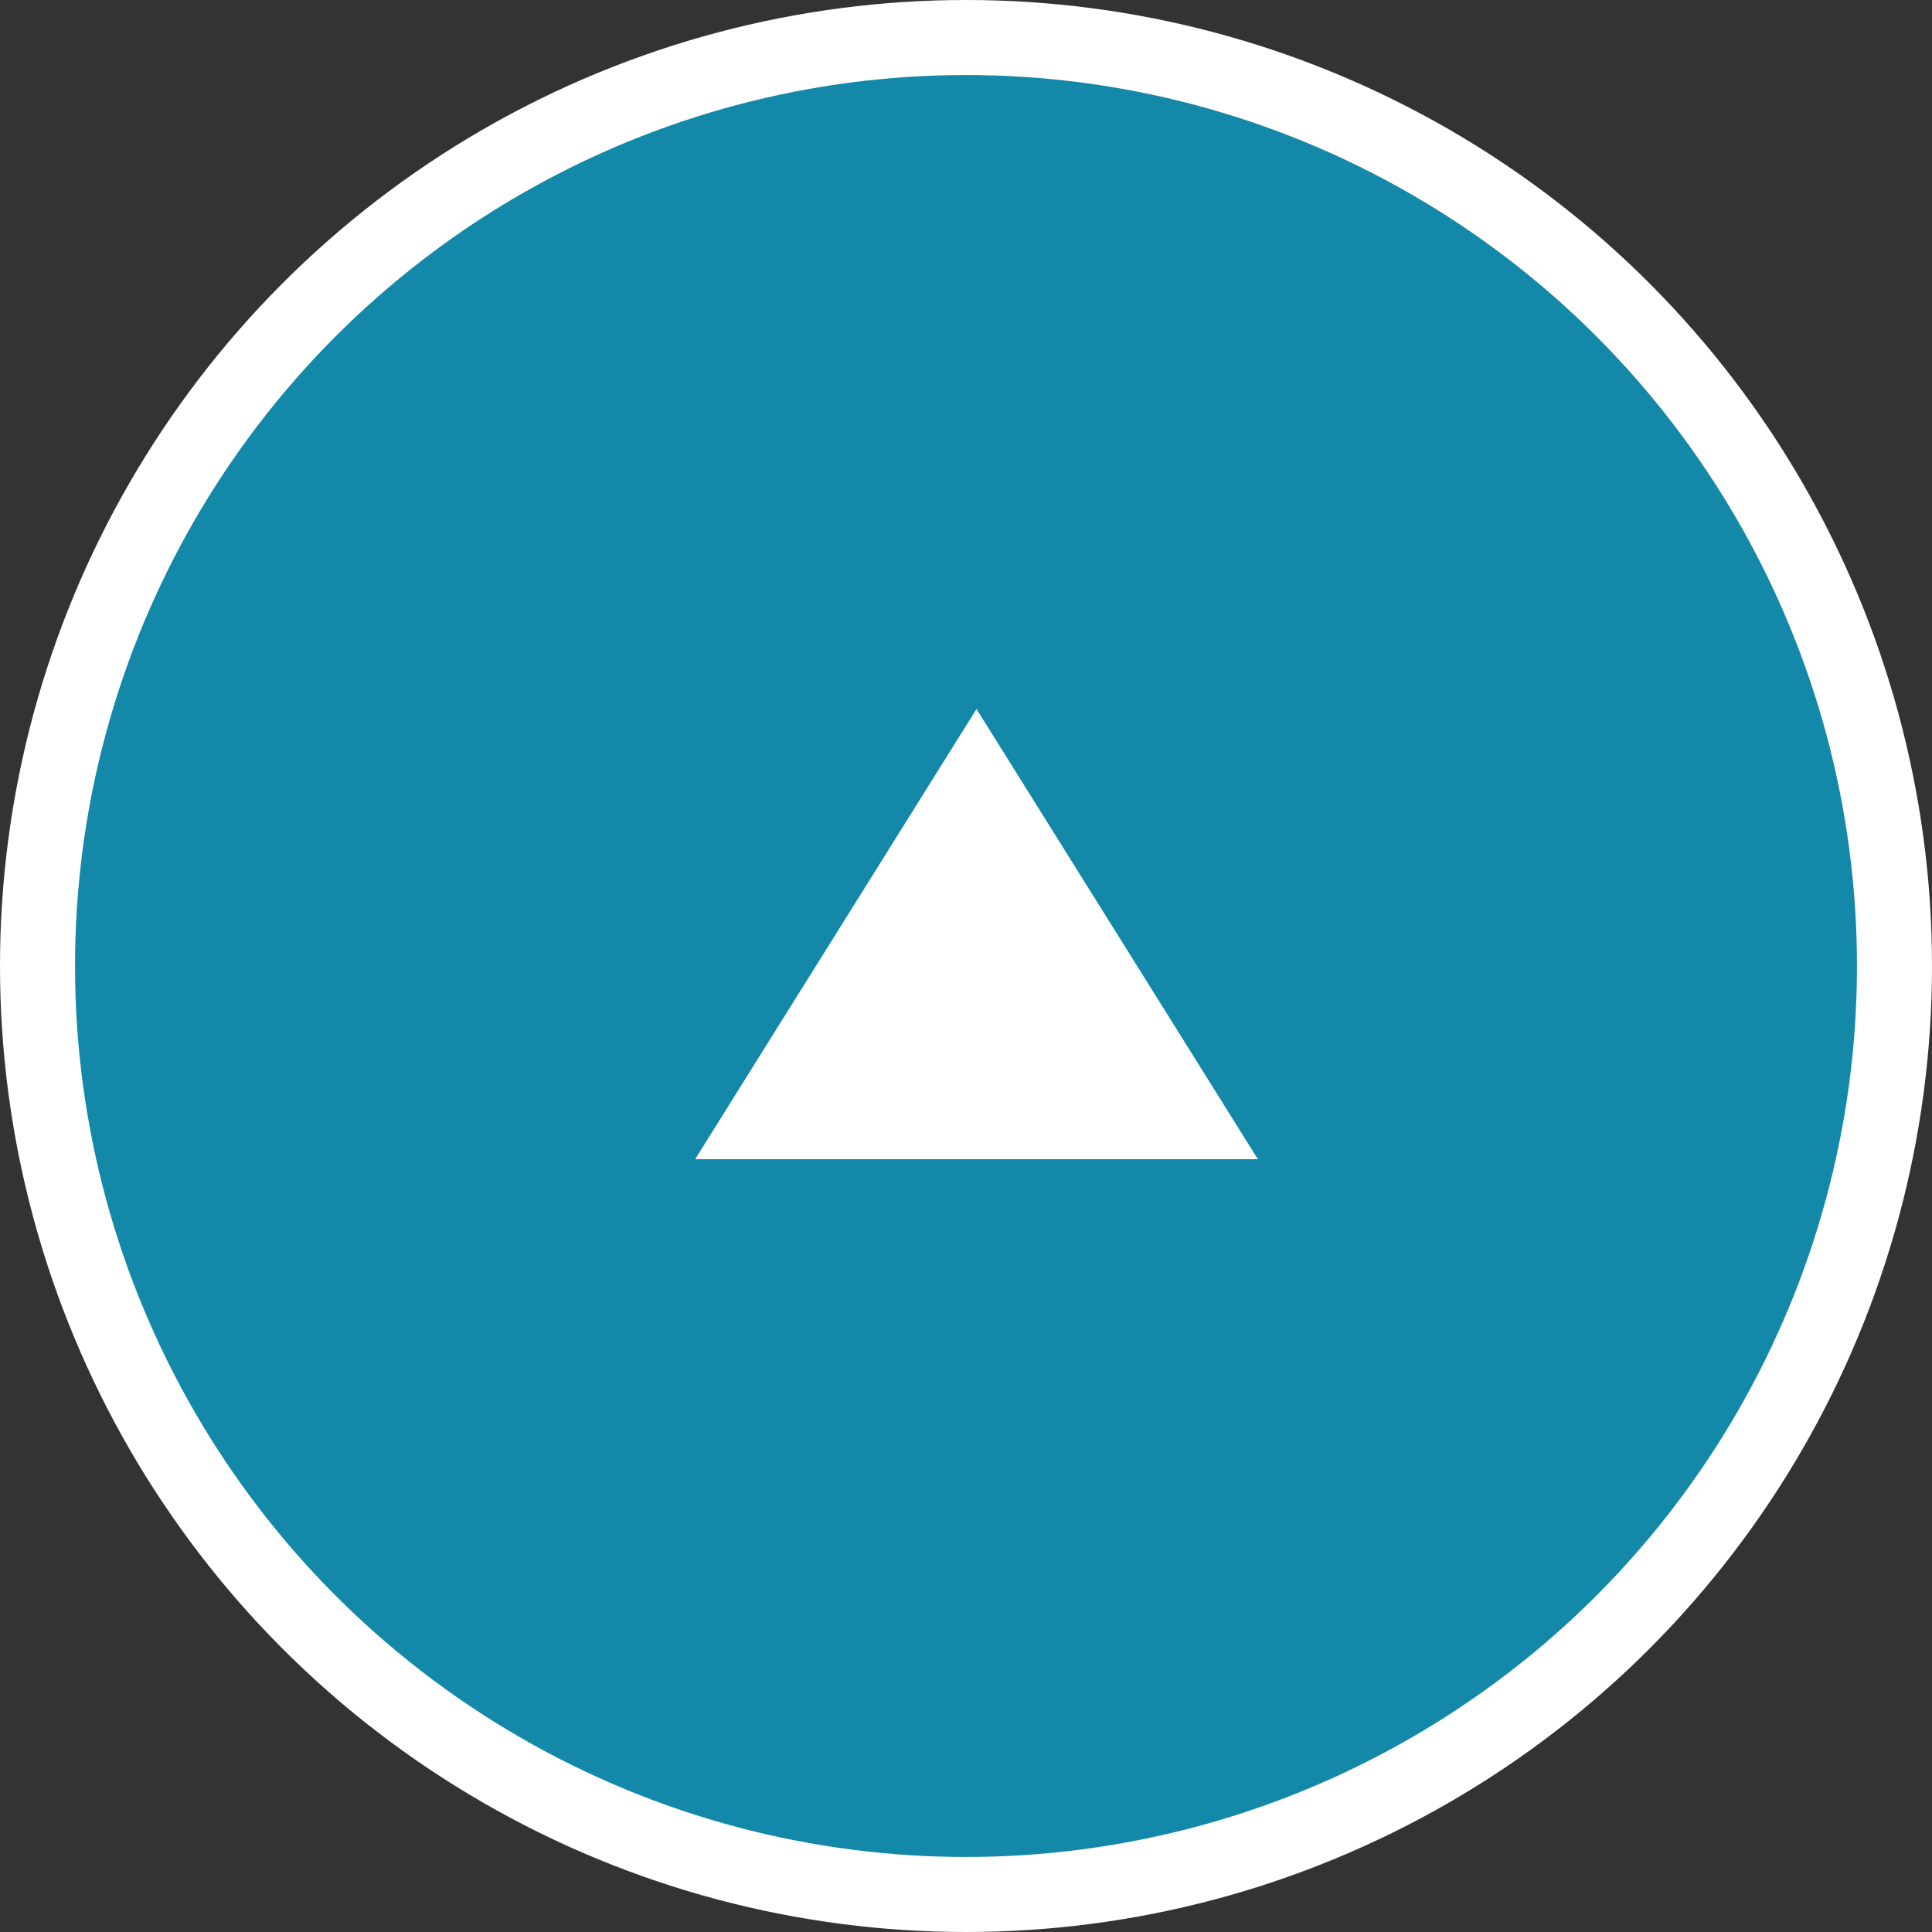
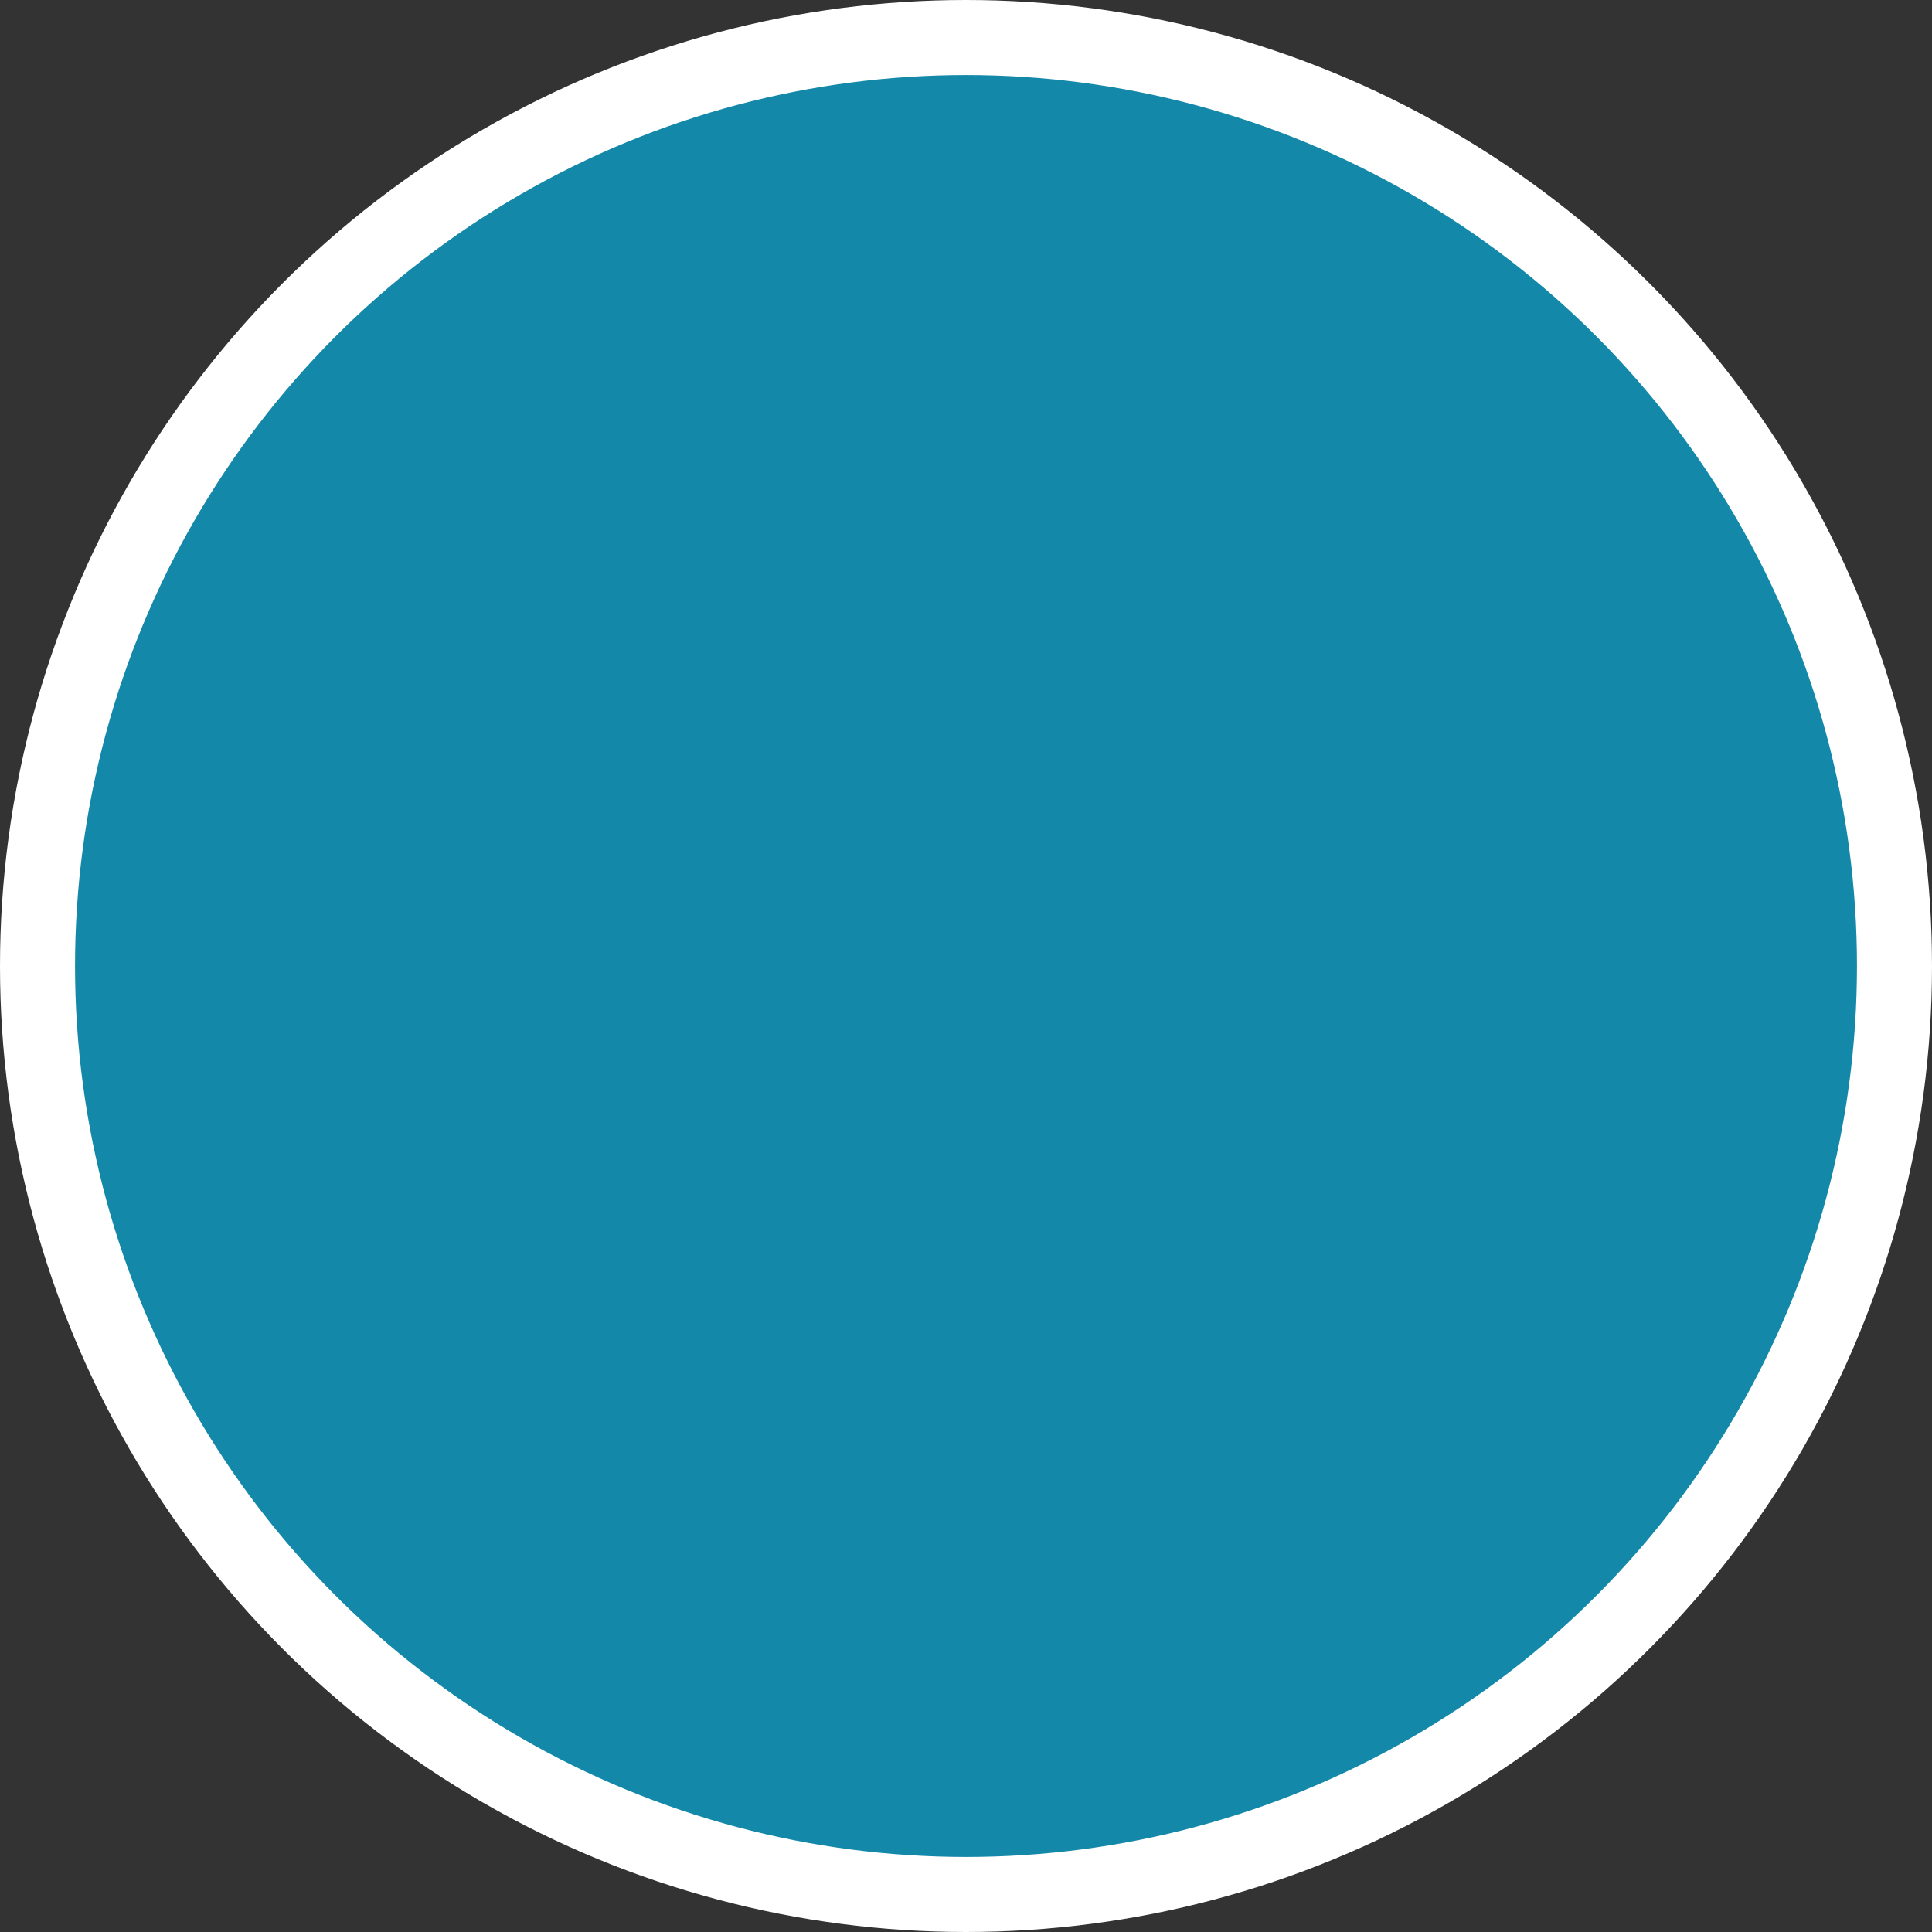
<svg xmlns="http://www.w3.org/2000/svg" viewBox="0 0 51.5 51.5">
  <rect x="0" y="0" width="51.5" height="51.5" fill="#333333" stroke="none" />
  <defs>
    <style>.cls-1{fill:#1488a9;stroke:#fff;stroke-miterlimit:10;stroke-width:2px;}.cls-2{fill:#fff;}</style>
  </defs>
  <g id="レイヤー_2" data-name="レイヤー 2">
    <g id="base">
      <circle class="cls-1" cx="25.75" cy="25.75" r="24.75" />
-       <polygon class="cls-2" points="18.53 30.9 26.03 18.9 33.53 30.9 18.53 30.9" />
    </g>
  </g>
</svg>